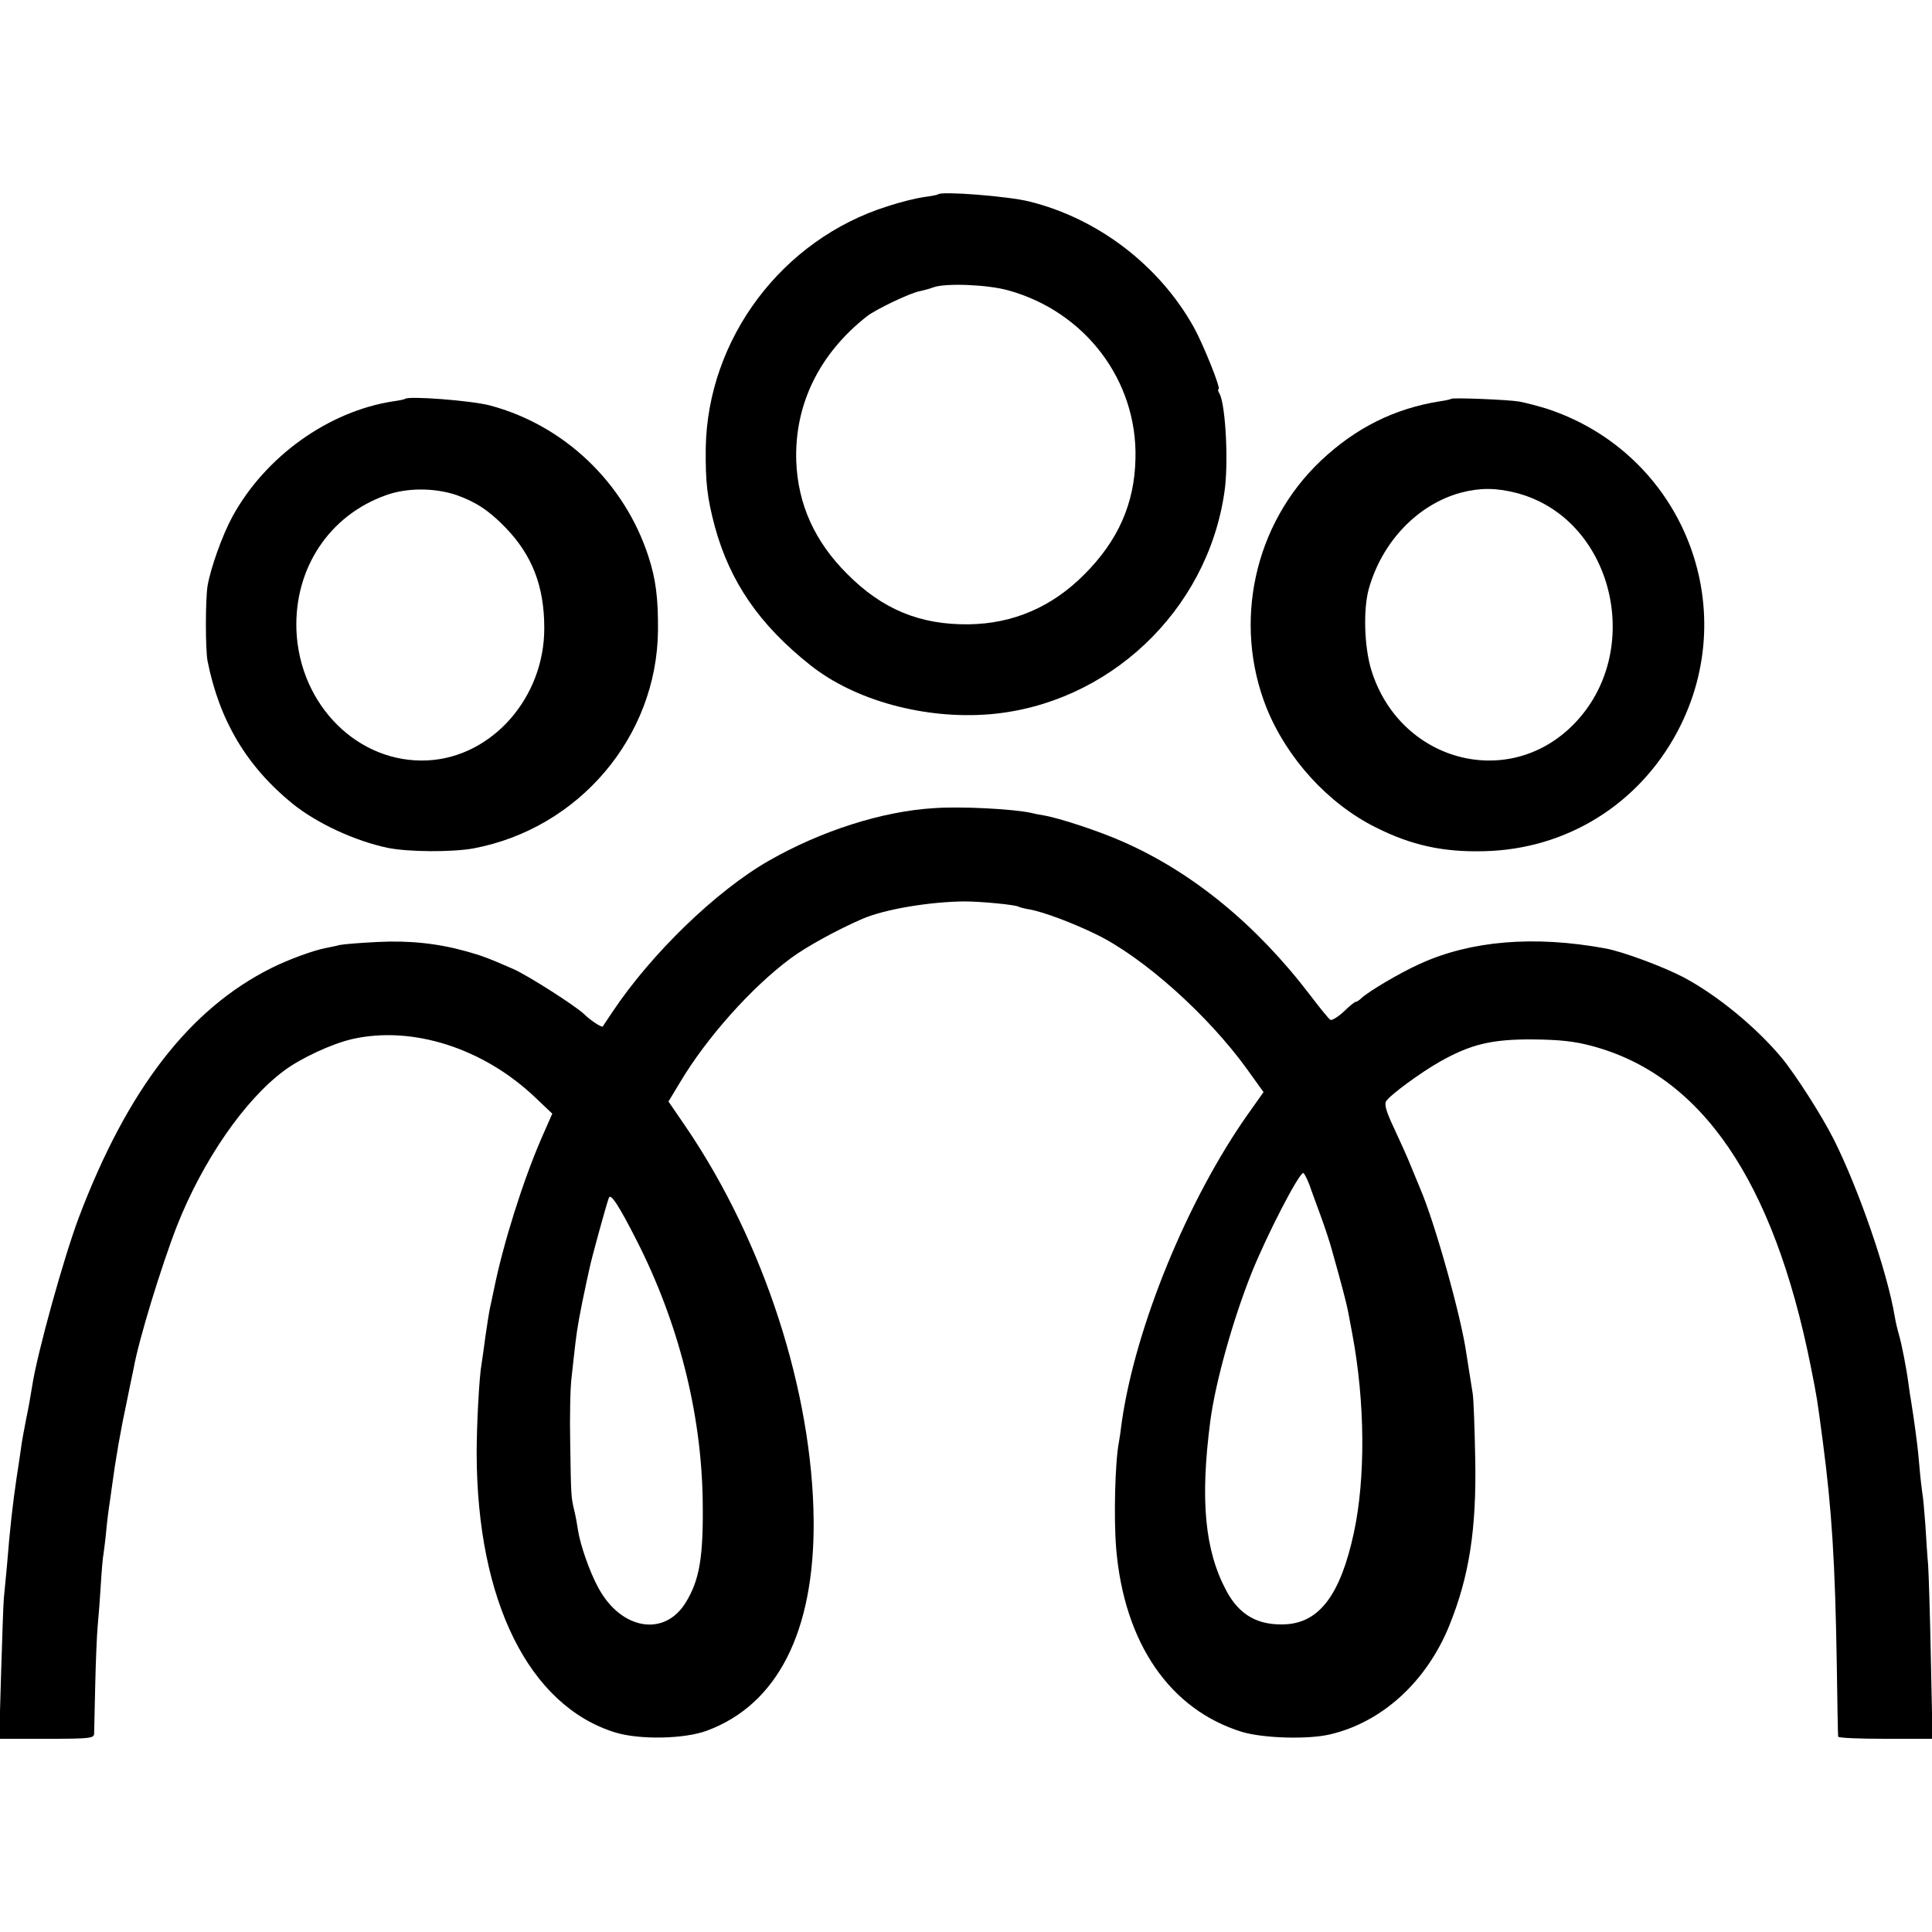
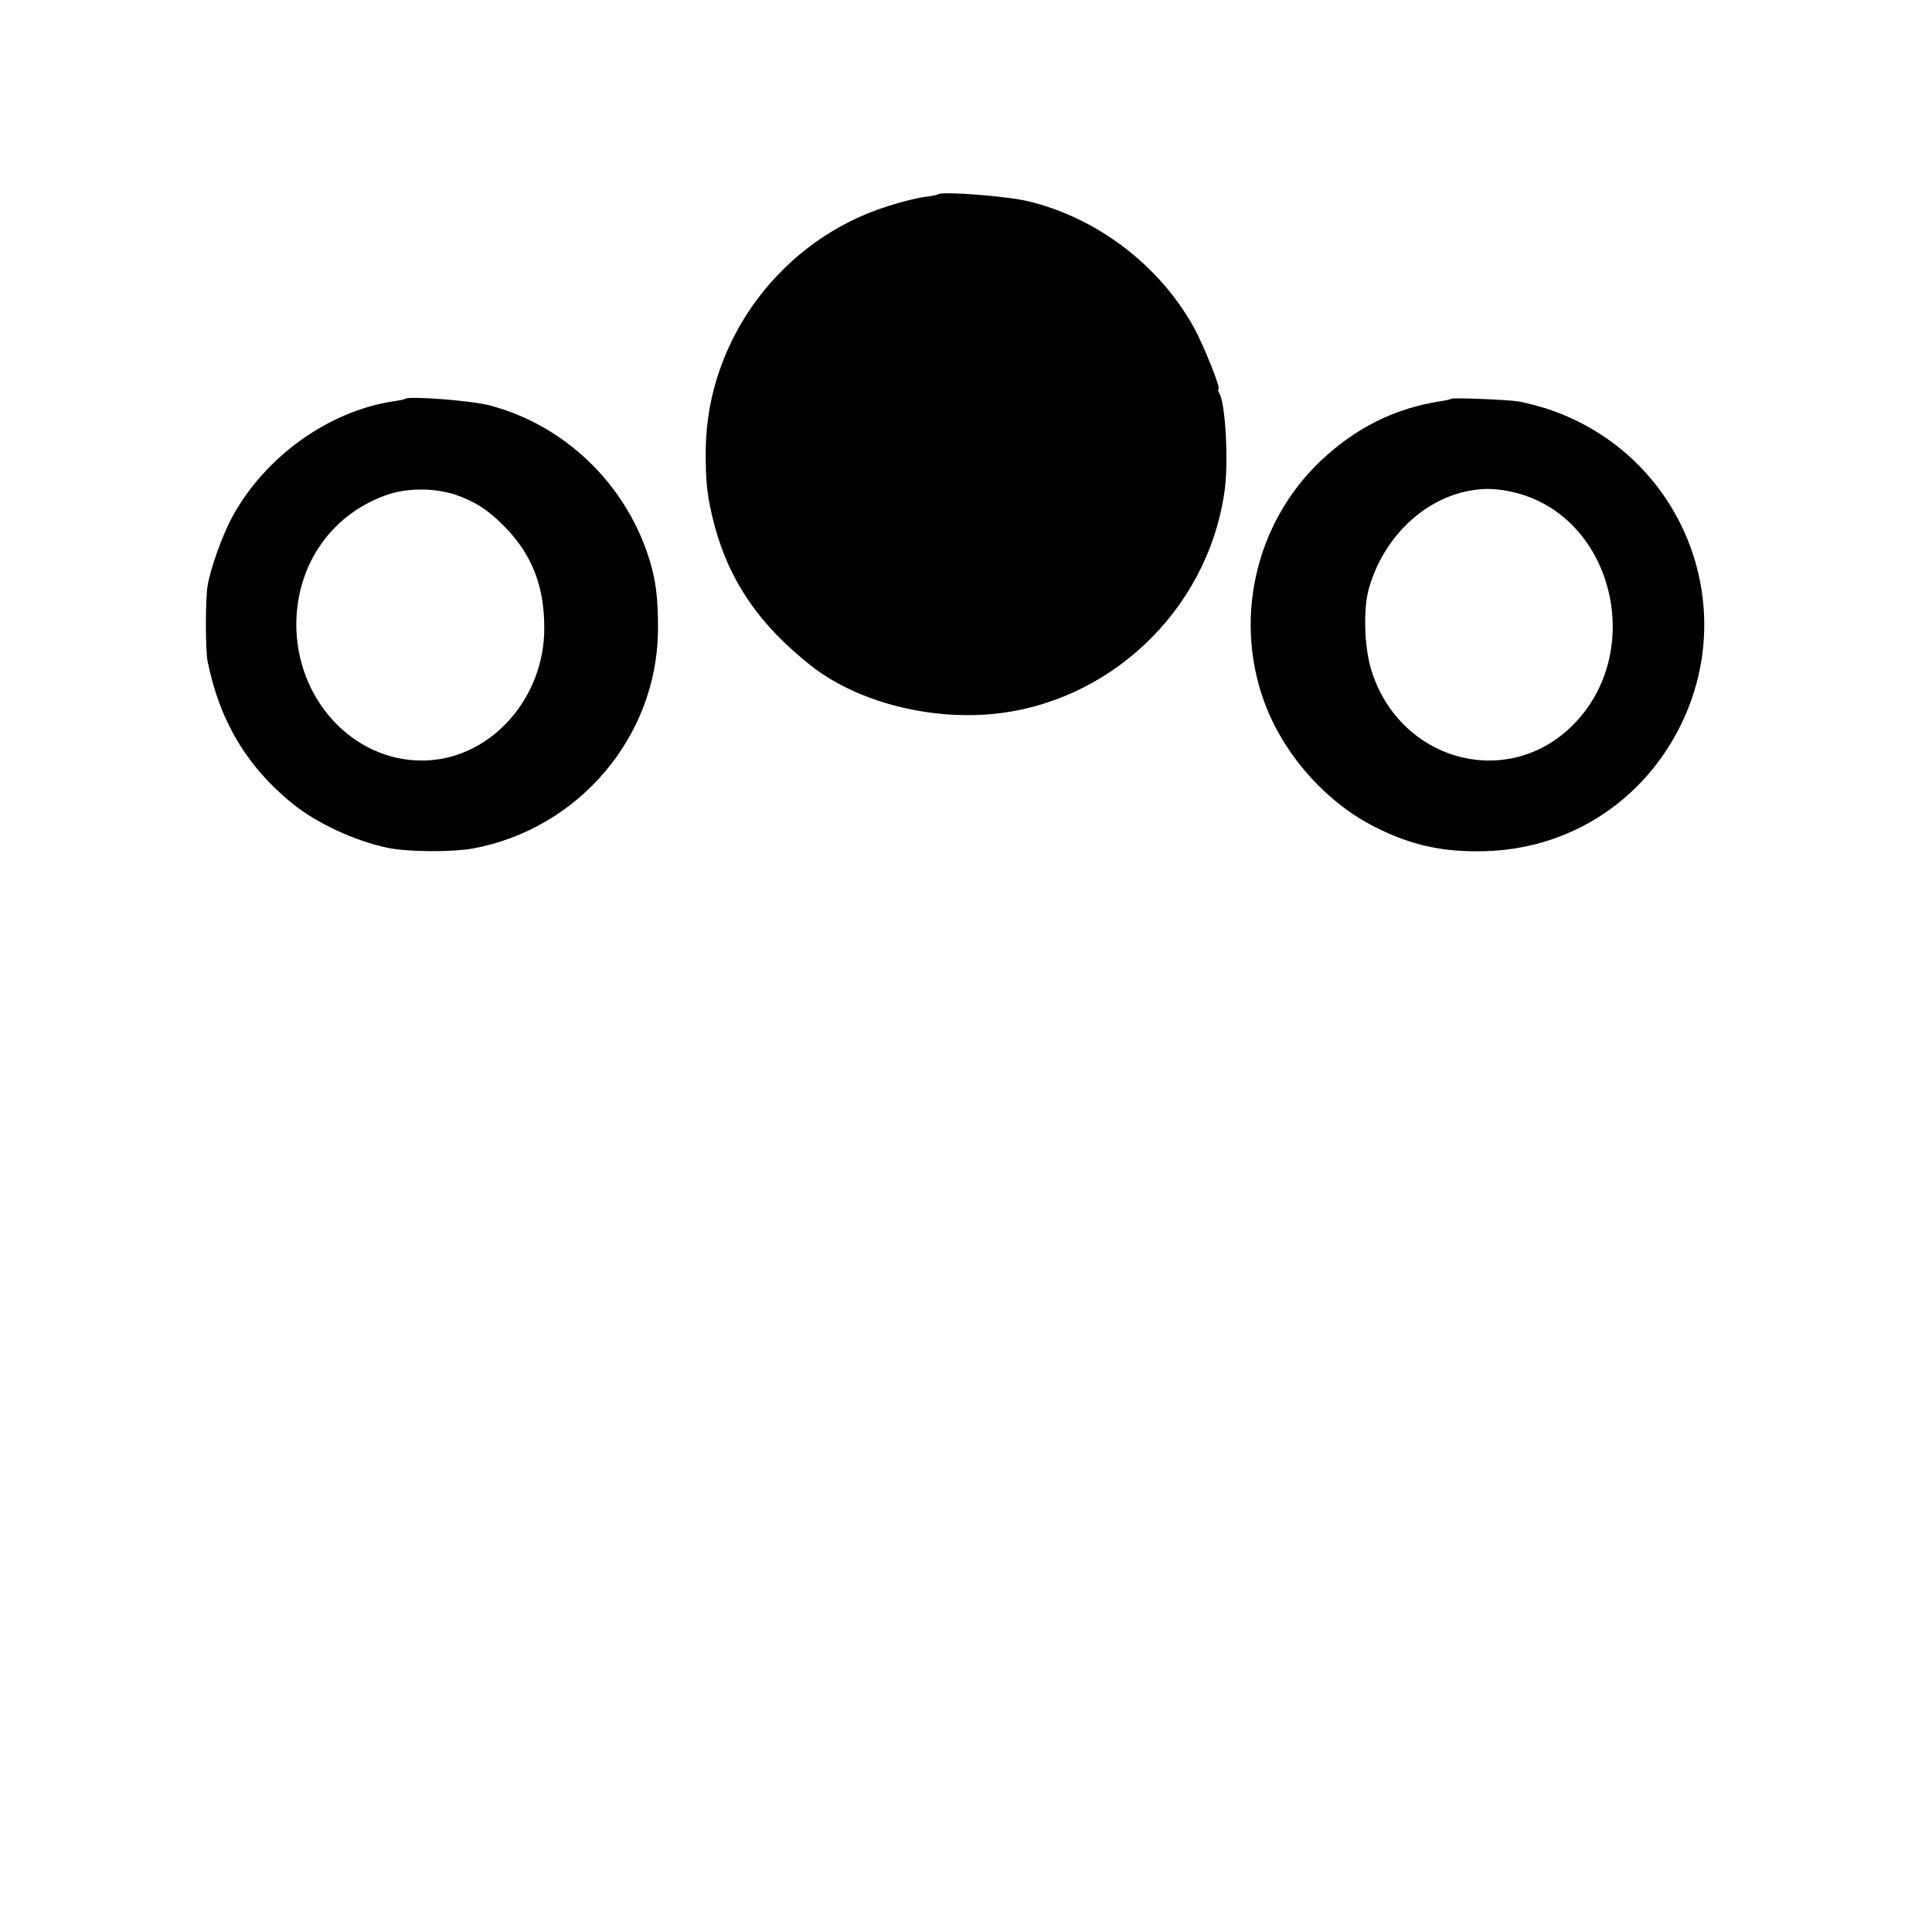
<svg xmlns="http://www.w3.org/2000/svg" version="1.0" width="700pt" height="700pt" viewBox="0 0 700 700" preserveAspectRatio="xMidYMid meet">
  <g transform="translate(0,700) scale(0.1,-0.1)" fill="#000000" stroke="none">
-     <path d="M3399 6296 c-2 -2 -26 -7 -52 -10 -27 -4 -85 -18 -130 -33 -384 -120 -654 -481 -660 -878 -1 -124 5 -177 33 -283 55 -201 162 -356 346 -502 161 -128 414 -197 649 -178 430 36 788 373 851 803 16 102 5 315 -17 358 -6 9 -7 17 -4 17 10 0 -55 162 -90 225 -125 224 -348 394 -596 455 -75 19 -317 38 -330 26z m254 -348 c279 -77 468 -327 461 -609 -3 -163 -63 -298 -185 -420 -117 -118 -258 -179 -420 -181 -175 -2 -312 54 -439 182 -118 117 -179 253 -185 408 -7 206 83 390 256 526 32 25 159 86 192 91 14 3 36 9 49 14 44 16 196 10 271 -11z" />
+     <path d="M3399 6296 c-2 -2 -26 -7 -52 -10 -27 -4 -85 -18 -130 -33 -384 -120 -654 -481 -660 -878 -1 -124 5 -177 33 -283 55 -201 162 -356 346 -502 161 -128 414 -197 649 -178 430 36 788 373 851 803 16 102 5 315 -17 358 -6 9 -7 17 -4 17 10 0 -55 162 -90 225 -125 224 -348 394 -596 455 -75 19 -317 38 -330 26z m254 -348 z" />
    <path d="M1468 5555 c-2 -2 -21 -6 -43 -9 -235 -36 -464 -200 -583 -418 -36 -66 -79 -186 -90 -251 -8 -51 -8 -230 0 -272 43 -216 142 -382 308 -517 88 -71 226 -135 345 -160 75 -15 231 -16 310 -2 383 72 665 405 669 789 1 118 -8 188 -35 270 -87 267 -306 475 -574 546 -68 18 -295 35 -307 24z m184 -348 c71 -25 119 -56 179 -118 97 -100 141 -213 141 -364 1 -252 -189 -468 -422 -480 -251 -13 -465 199 -476 472 -8 224 119 416 325 489 75 27 174 27 253 1z" />
    <path d="M5258 5555 c-2 -2 -20 -6 -41 -9 -164 -26 -305 -96 -431 -215 -242 -229 -320 -587 -197 -896 74 -183 223 -347 396 -433 129 -65 245 -90 393 -86 298 7 560 170 700 434 240 453 16 1008 -473 1169 -33 10 -78 22 -100 26 -39 7 -242 15 -247 10z m236 -341 c352 -91 470 -577 204 -842 -238 -237 -629 -129 -730 202 -25 83 -29 217 -9 291 48 172 177 307 334 350 70 18 127 18 201 -1z" />
-     <path d="M3385 4072 c-187 -11 -410 -82 -600 -191 -189 -108 -424 -335 -565 -546 -18 -27 -35 -52 -36 -54 -4 -5 -46 23 -67 44 -31 30 -203 140 -257 164 -94 41 -113 48 -170 64 -104 29 -207 40 -323 34 -61 -3 -123 -8 -137 -11 -14 -4 -36 -8 -50 -11 -43 -8 -134 -41 -196 -72 -297 -148 -522 -439 -698 -903 -55 -146 -152 -495 -170 -615 -7 -42 -12 -73 -21 -115 -11 -58 -15 -77 -20 -115 -3 -22 -10 -67 -15 -100 -14 -95 -24 -182 -35 -320 -4 -44 -9 -96 -11 -115 -2 -19 -6 -142 -10 -272 l-7 -238 172 0 c156 0 171 2 172 18 0 9 2 89 4 177 2 88 6 185 9 215 3 30 8 96 11 145 3 50 7 101 10 115 2 14 7 52 10 85 3 33 8 71 10 85 2 14 7 45 10 70 14 105 32 208 55 315 10 50 21 102 24 116 18 103 100 370 157 517 94 238 246 458 390 564 61 45 171 96 244 113 218 50 477 -32 666 -213 l60 -57 -40 -91 c-67 -155 -138 -381 -171 -544 -5 -25 -12 -56 -15 -70 -3 -14 -10 -59 -16 -100 -5 -41 -12 -86 -14 -100 -9 -48 -18 -225 -18 -325 1 -535 189 -915 502 -1012 88 -27 249 -24 331 6 256 94 391 358 388 761 -4 467 -180 1011 -463 1427 l-63 92 41 68 c96 162 260 346 402 451 58 43 170 104 260 143 81 35 245 62 370 63 58 0 184 -12 195 -19 4 -2 21 -7 40 -10 51 -9 157 -49 241 -90 171 -83 404 -291 546 -487 l61 -85 -56 -79 c-219 -310 -409 -773 -458 -1119 -3 -27 -8 -59 -10 -70 -14 -72 -19 -273 -10 -385 29 -343 194 -584 456 -665 77 -23 239 -28 319 -9 188 44 349 190 432 394 72 178 99 348 94 605 -2 110 -6 216 -9 235 -13 82 -17 107 -23 145 -18 132 -115 478 -168 600 -7 17 -22 53 -33 80 -11 28 -38 88 -60 135 -29 61 -37 88 -30 100 15 23 125 104 196 144 112 63 188 81 337 80 97 -1 150 -7 210 -23 399 -105 661 -487 796 -1163 23 -116 22 -110 43 -268 33 -250 45 -440 51 -810 2 -140 4 -258 5 -262 0 -5 77 -8 171 -8 l171 0 -6 287 c-3 159 -8 313 -10 343 -3 30 -7 96 -10 145 -4 50 -8 101 -11 115 -2 14 -7 54 -10 90 -3 36 -7 76 -9 90 -9 73 -19 137 -22 155 -2 10 -6 37 -9 60 -8 60 -25 146 -35 180 -5 17 -12 46 -15 65 -27 162 -130 460 -220 640 -44 88 -141 239 -191 299 -92 110 -231 224 -352 289 -74 39 -224 95 -287 106 -257 47 -486 28 -670 -56 -70 -31 -188 -101 -213 -125 -7 -7 -16 -13 -20 -13 -4 0 -24 -16 -44 -36 -21 -19 -42 -32 -48 -29 -5 3 -38 43 -72 88 -194 255 -427 447 -681 558 -83 37 -228 85 -287 95 -14 2 -34 6 -45 9 -66 14 -253 24 -350 17z m1359 -1364 c8 -24 27 -74 41 -113 14 -38 33 -95 41 -125 35 -124 54 -197 59 -225 3 -16 10 -52 15 -80 46 -246 48 -521 5 -720 -48 -221 -123 -322 -244 -330 -102 -6 -171 33 -218 122 -78 146 -95 328 -58 613 18 140 83 372 151 541 55 136 170 359 186 359 3 0 13 -19 22 -42z m-2438 -201 c152 -298 235 -625 240 -942 3 -205 -11 -290 -62 -372 -77 -125 -234 -98 -316 54 -31 56 -66 156 -74 210 -3 21 -9 54 -14 73 -11 49 -11 46 -14 240 -2 96 0 204 5 240 4 36 10 92 14 125 6 51 15 104 40 220 3 11 7 34 11 50 6 31 60 228 70 255 6 18 35 -25 100 -153z" />
  </g>
</svg>